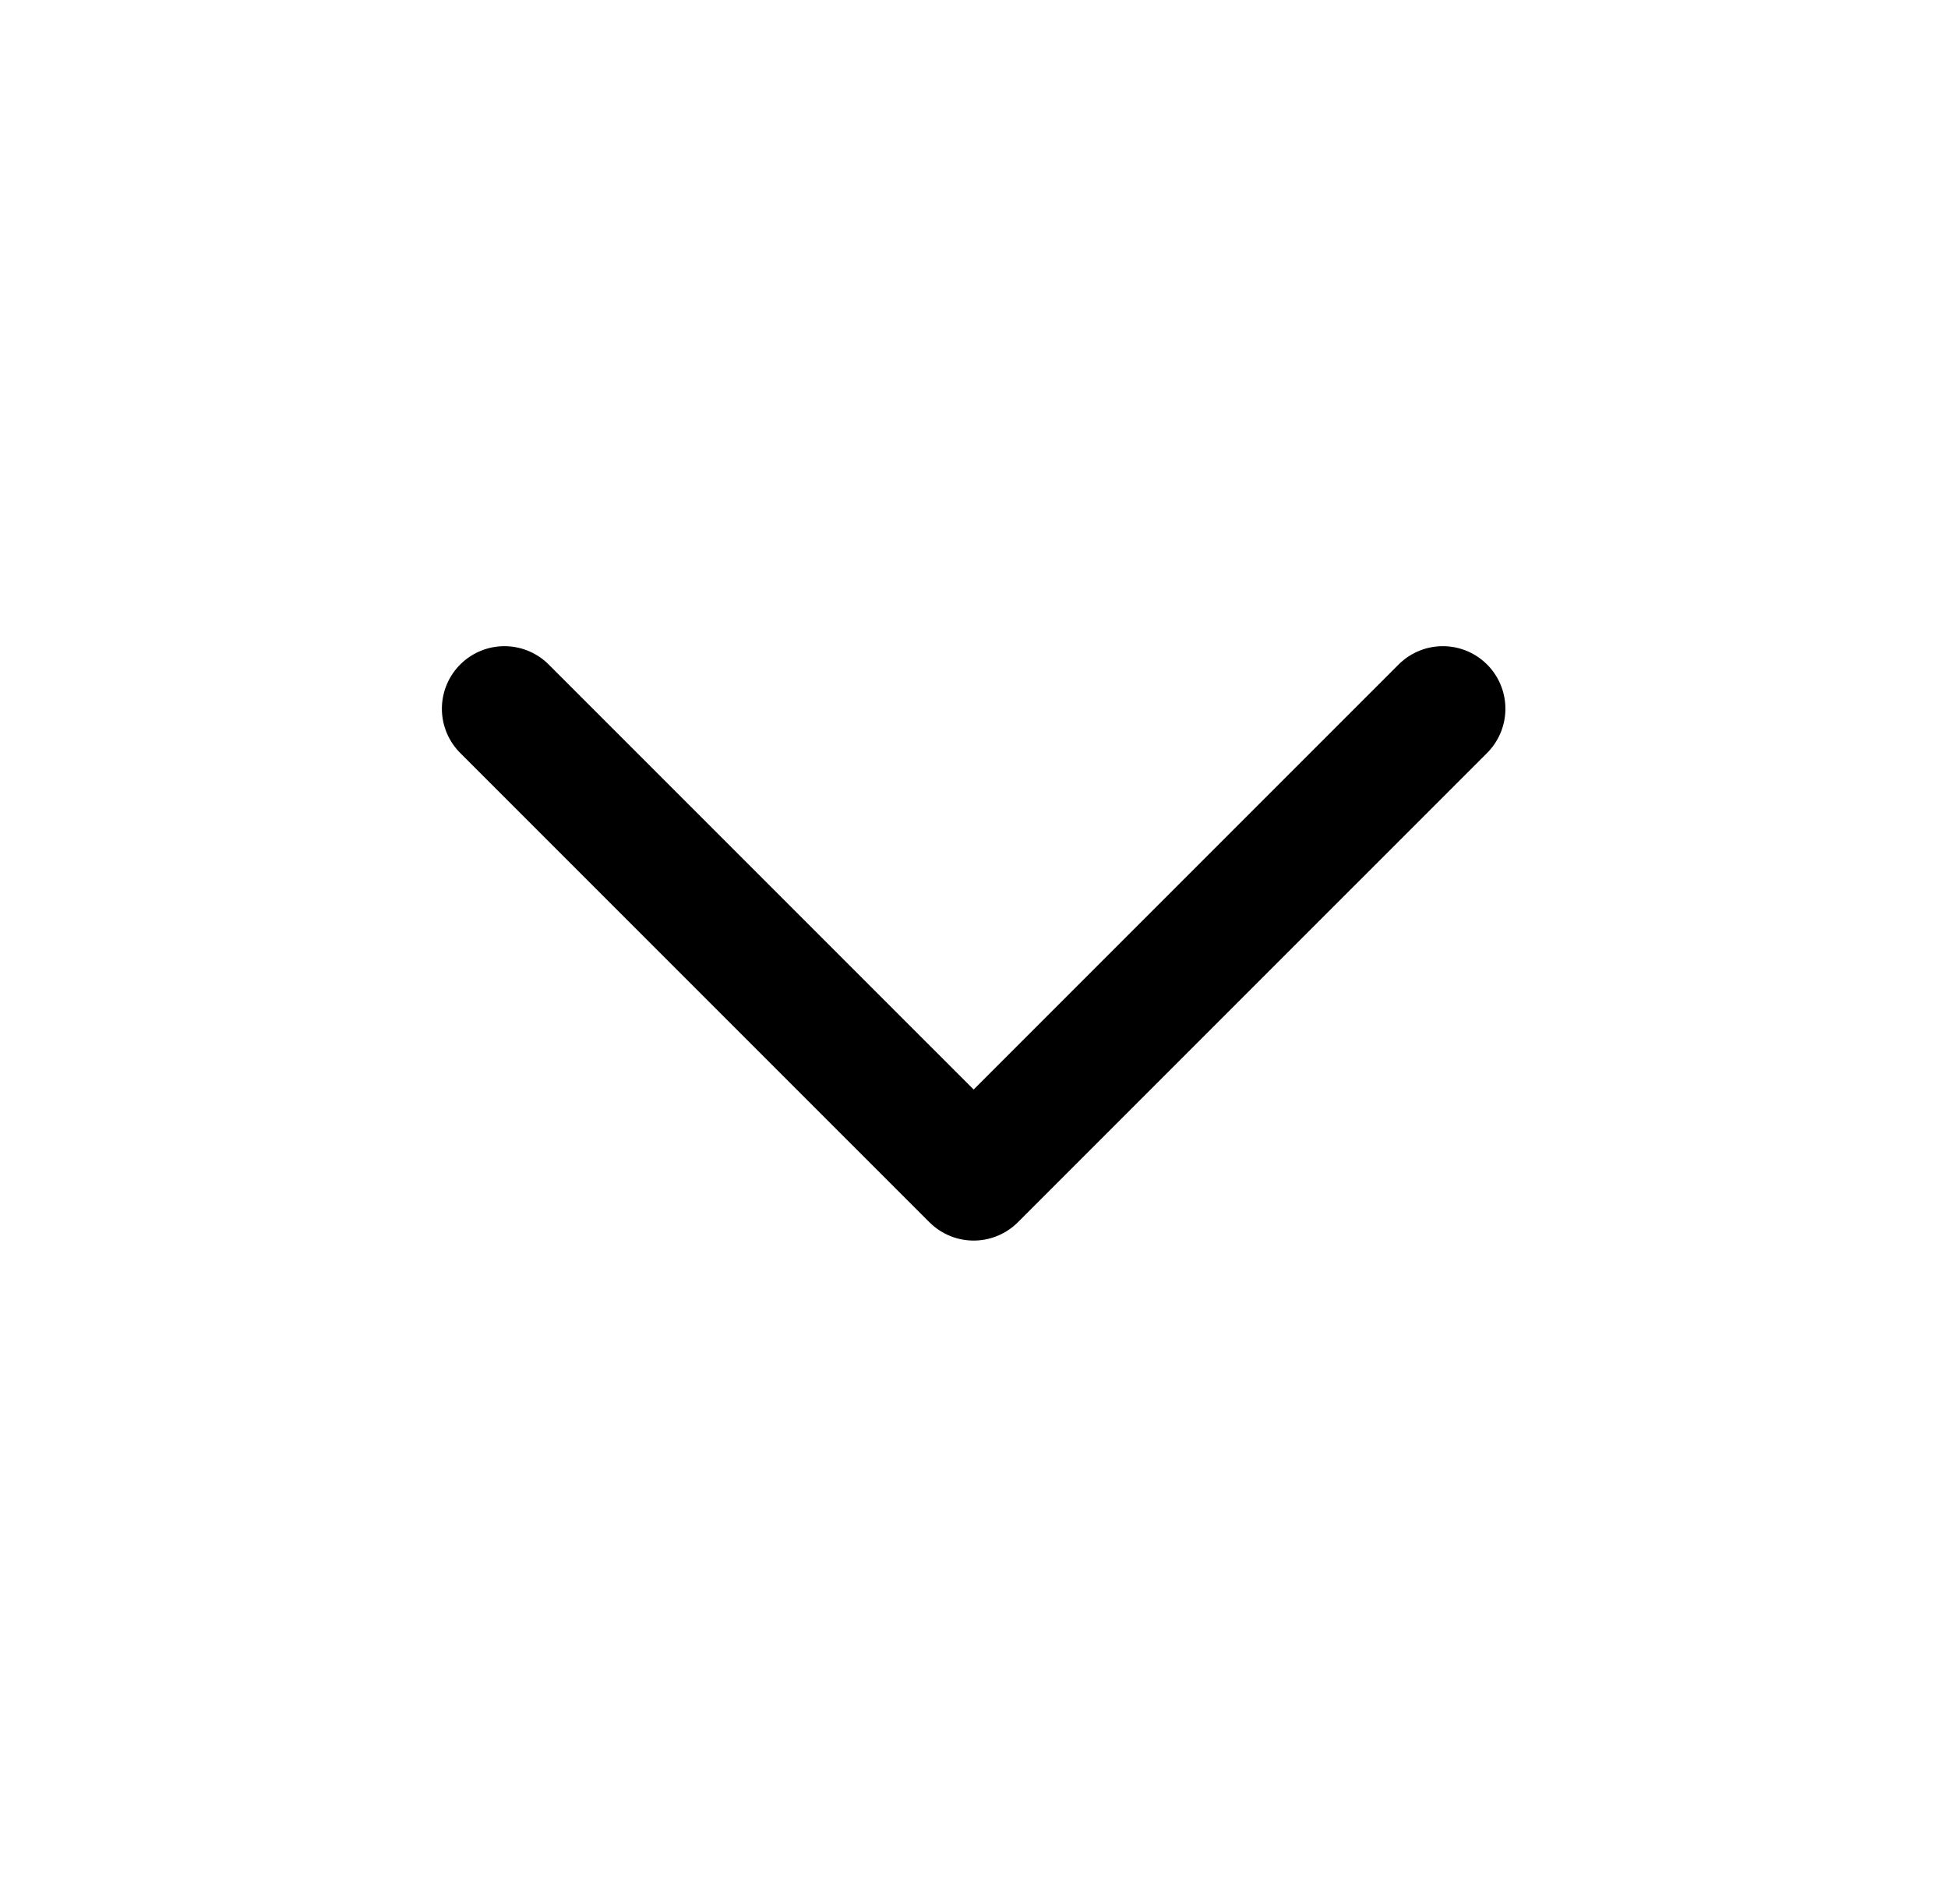
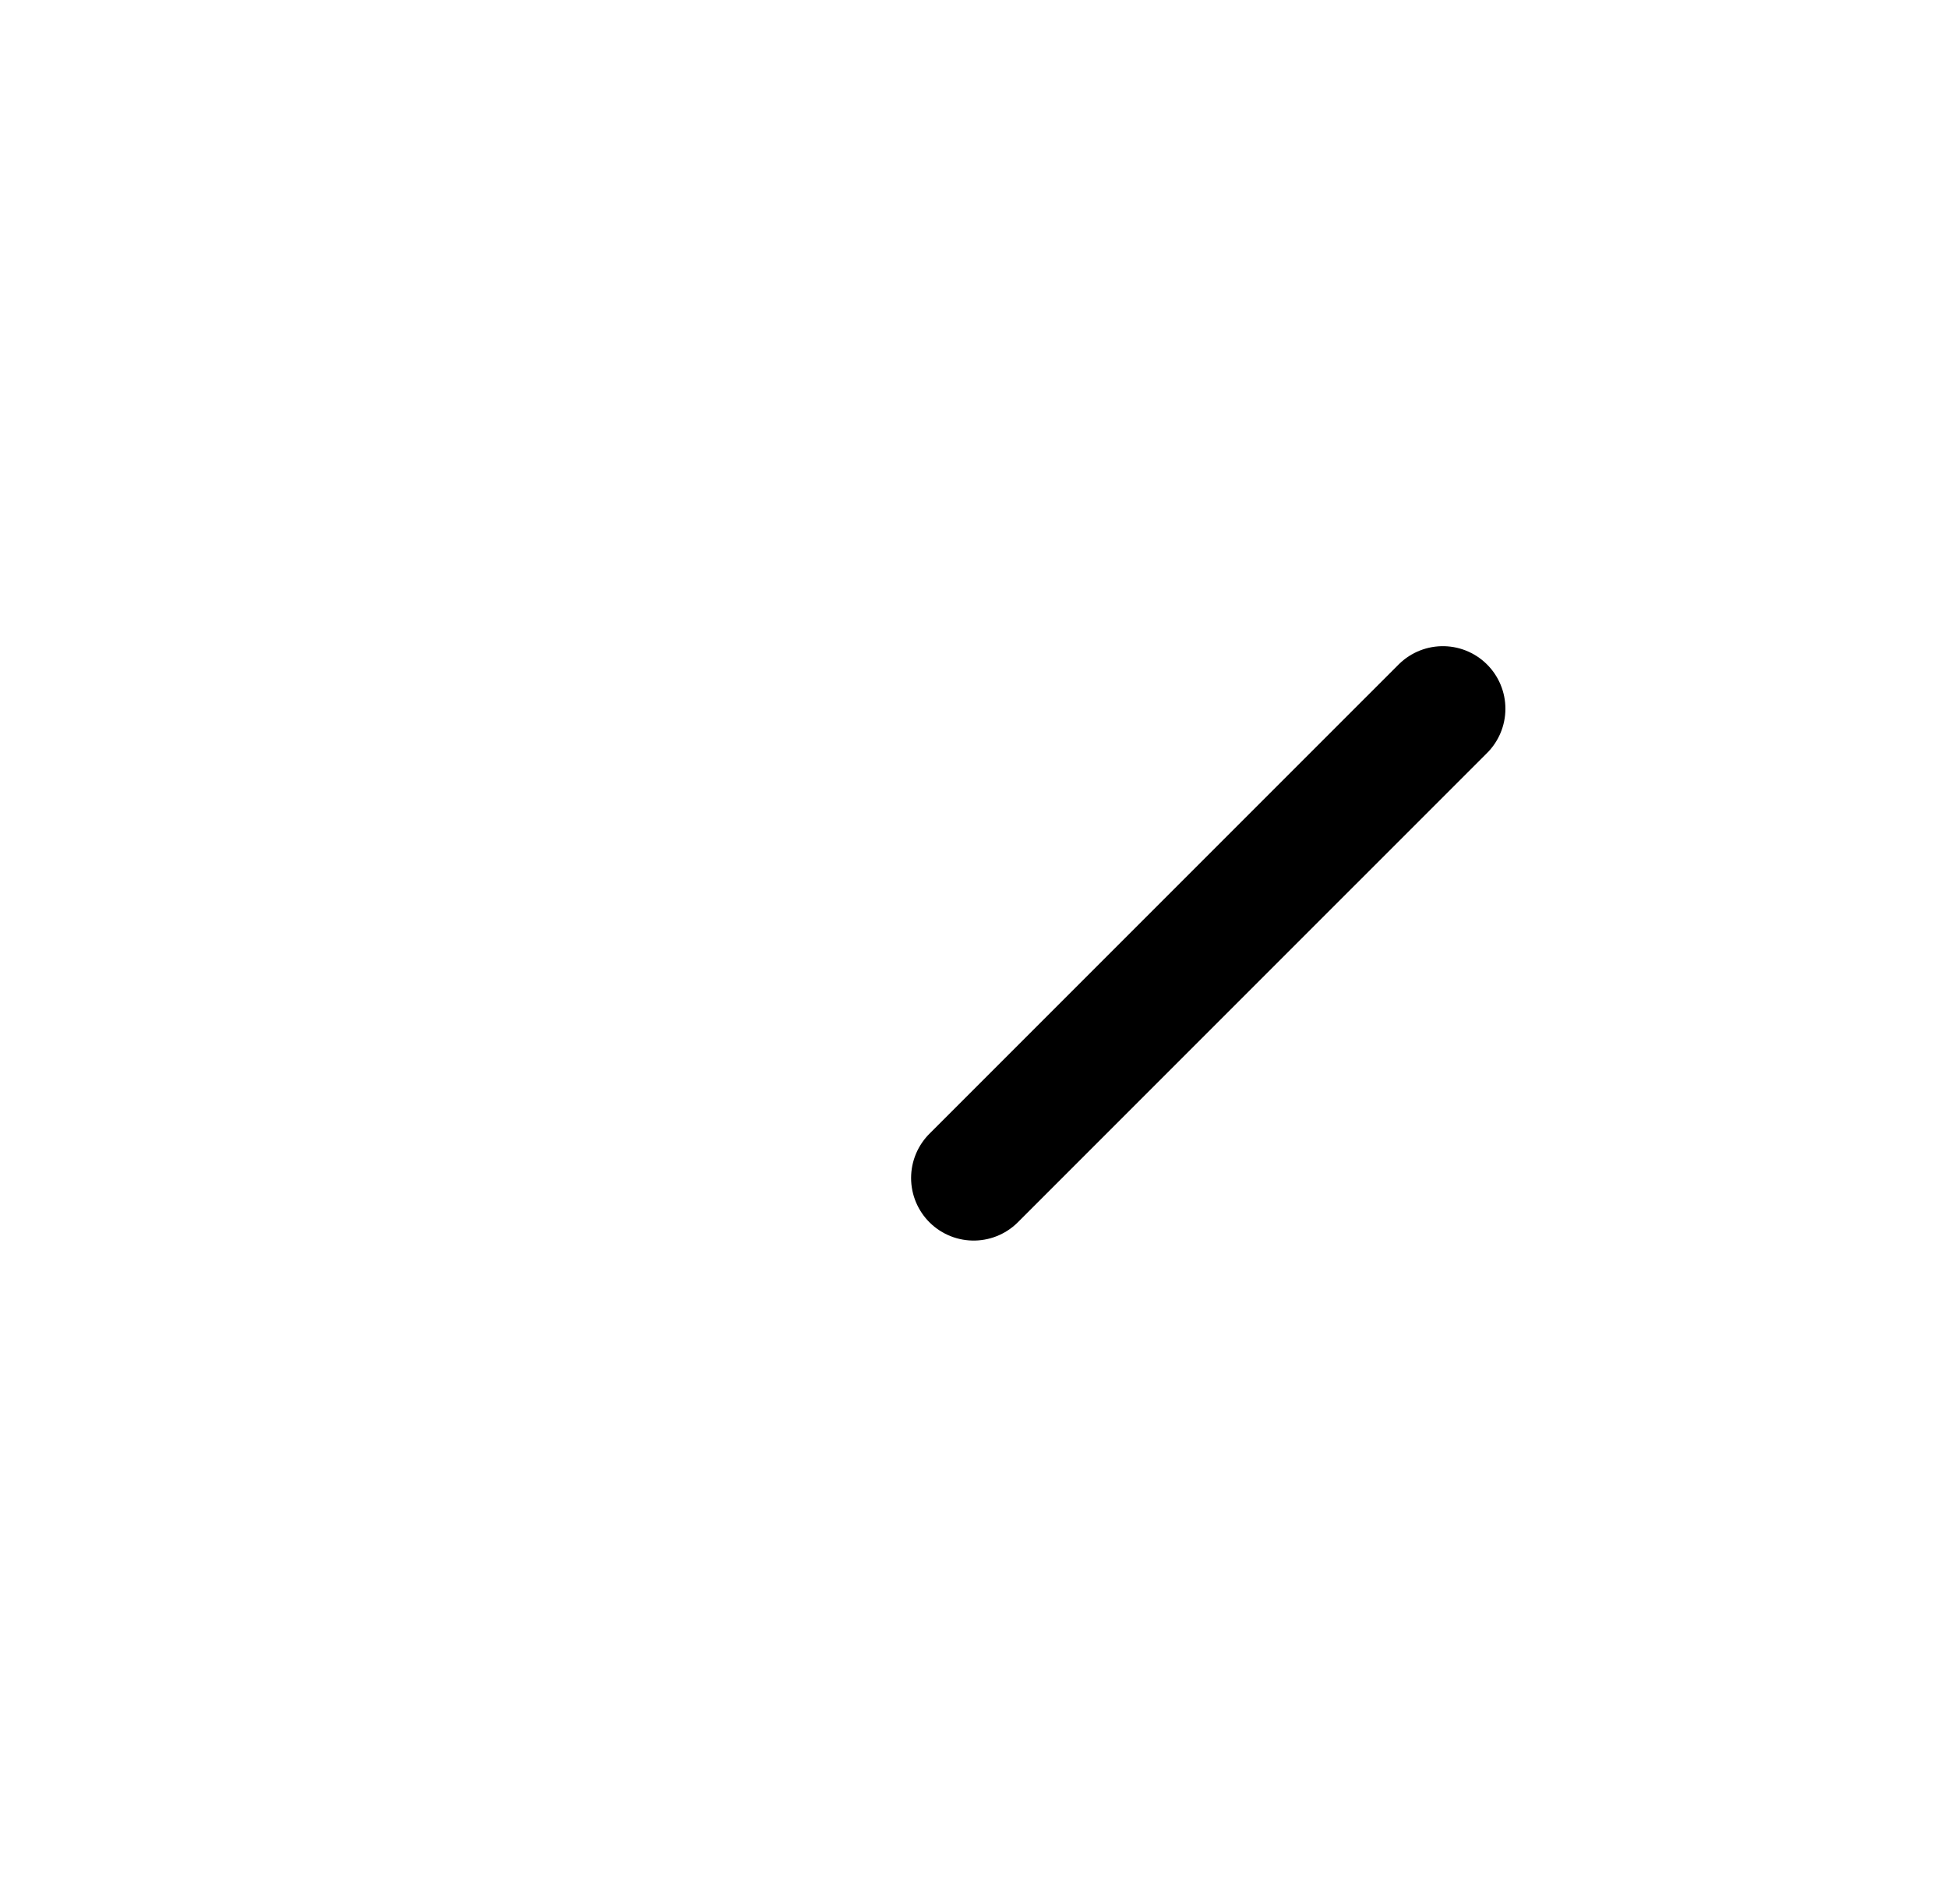
<svg xmlns="http://www.w3.org/2000/svg" width="44" height="43" viewBox="0 0 44 43" fill="none">
-   <path d="M32.59 16.005L21.992 26.602L11.394 16.005" stroke="url(#paint0_linear_3063_8544)" stroke-width="2.826" stroke-linecap="round" stroke-linejoin="round" />
+   <path d="M32.59 16.005L21.992 26.602" stroke="url(#paint0_linear_3063_8544)" stroke-width="2.826" stroke-linecap="round" stroke-linejoin="round" />
  <defs>
    <linearGradient id="paint0_linear_3063_8544" x1="20.908" y1="26.593" x2="21.72" y2="16.128" gradientUnits="userSpaceOnUse">
      <stop />
    </linearGradient>
  </defs>
</svg>